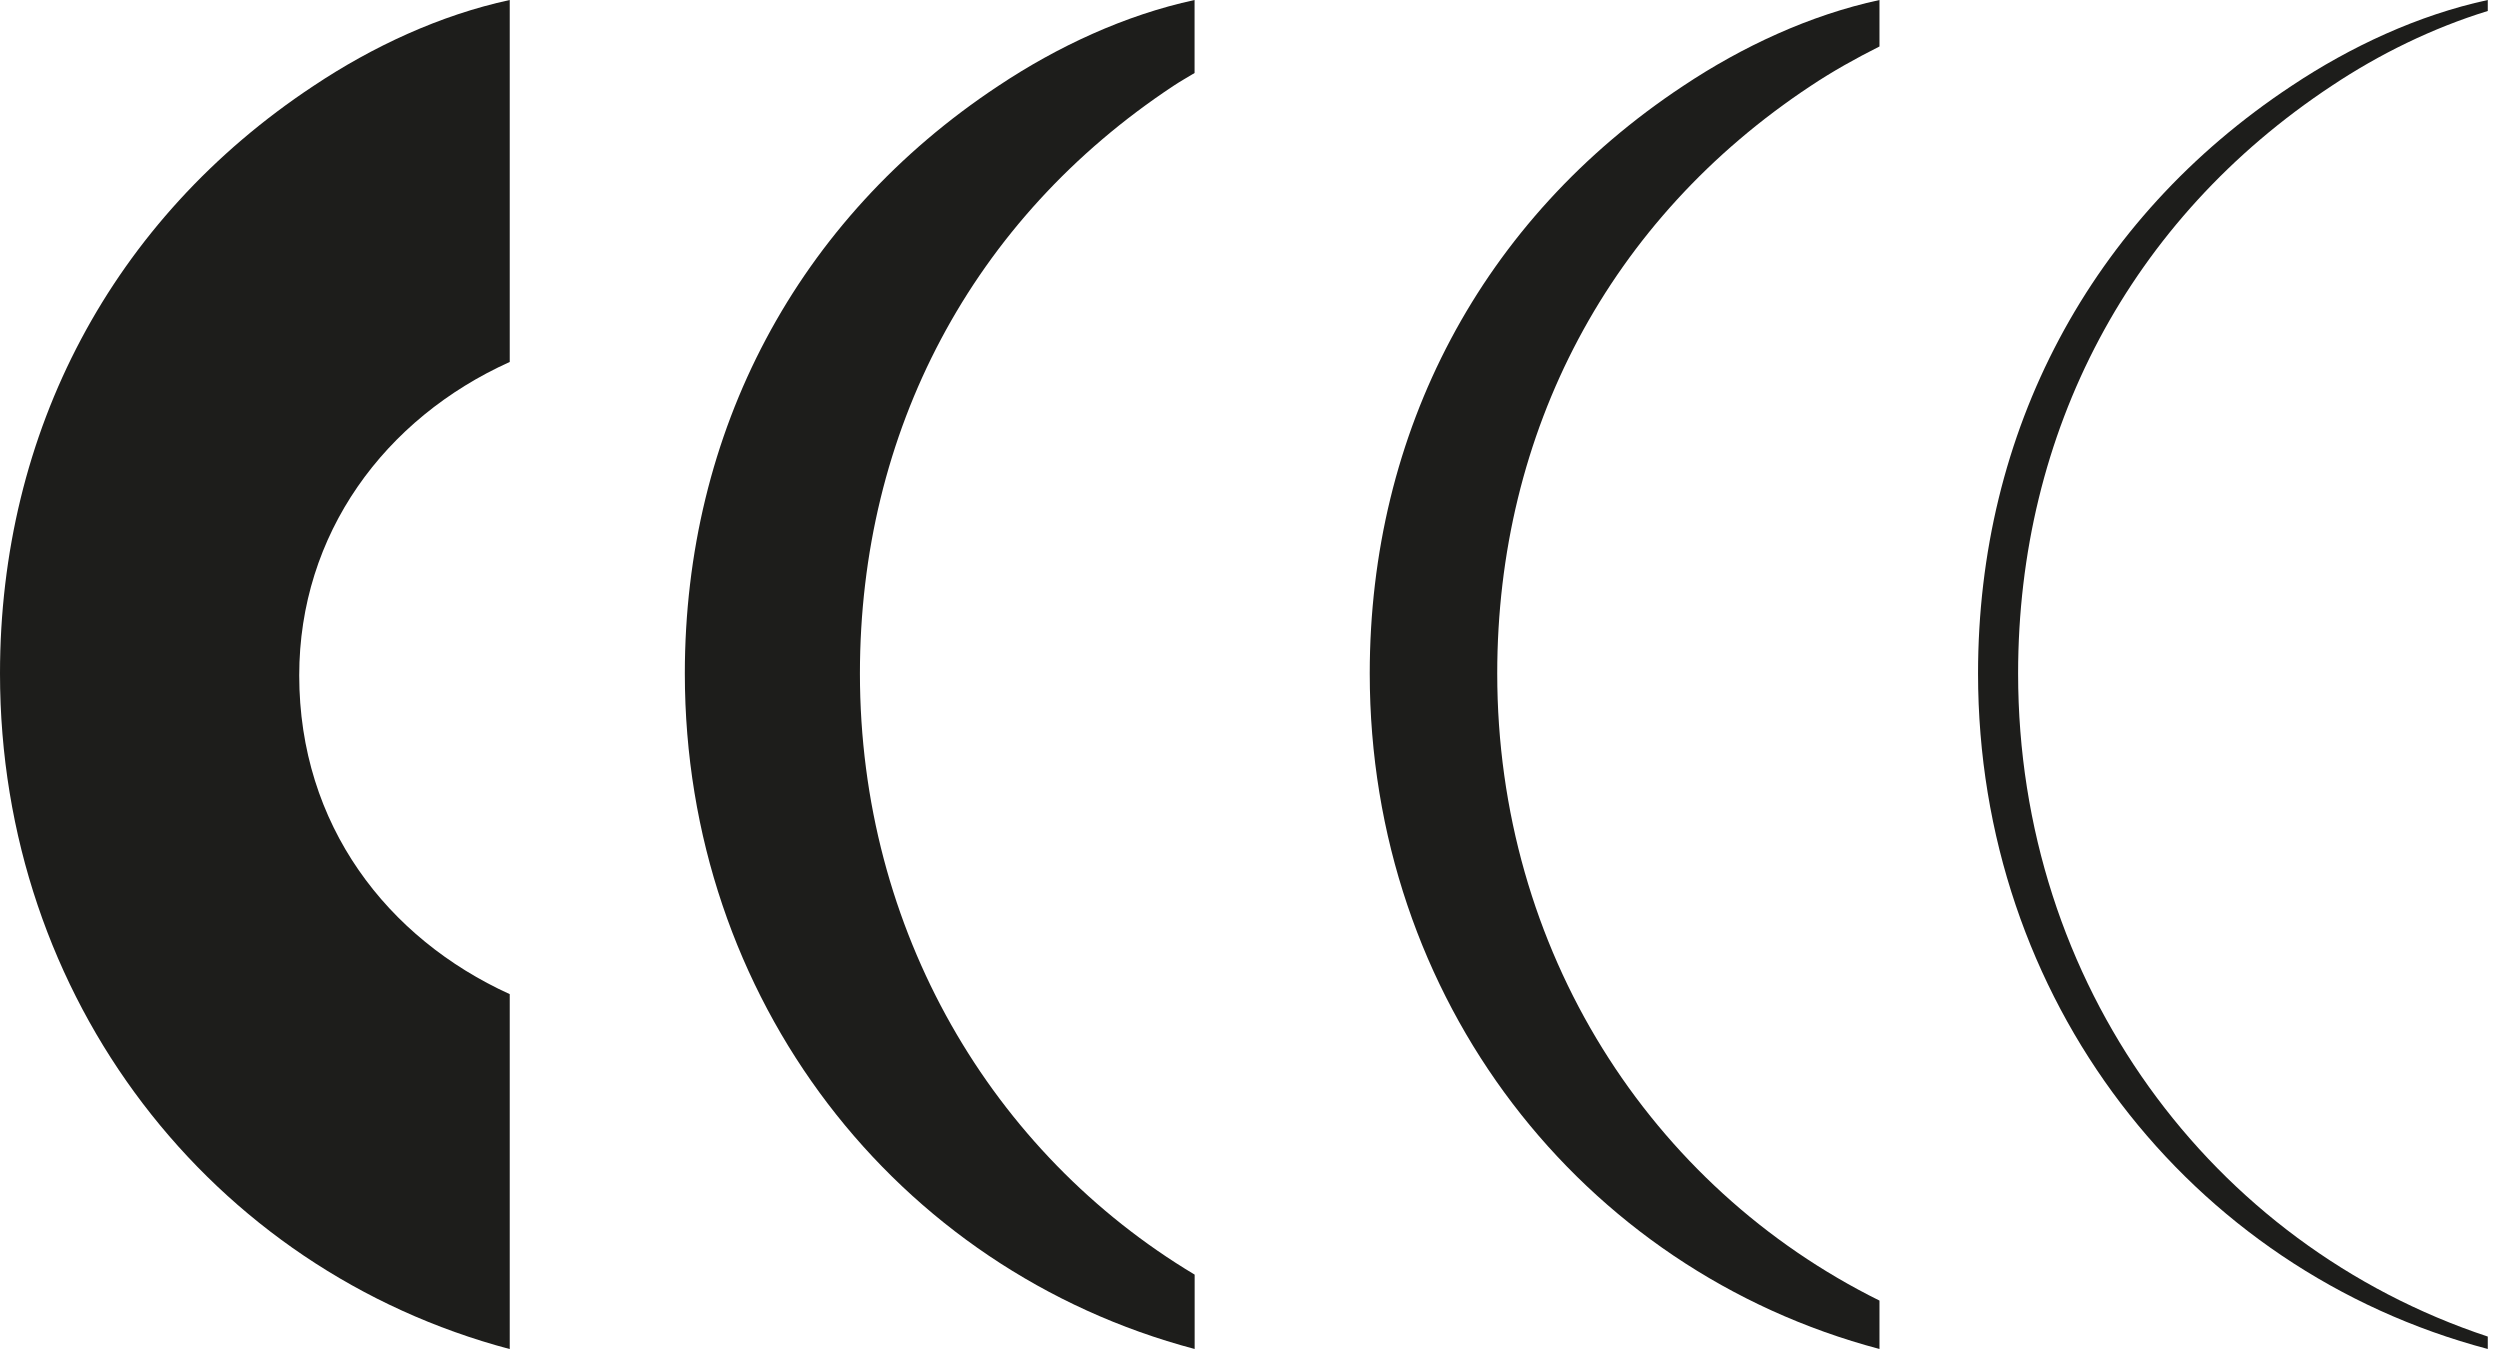
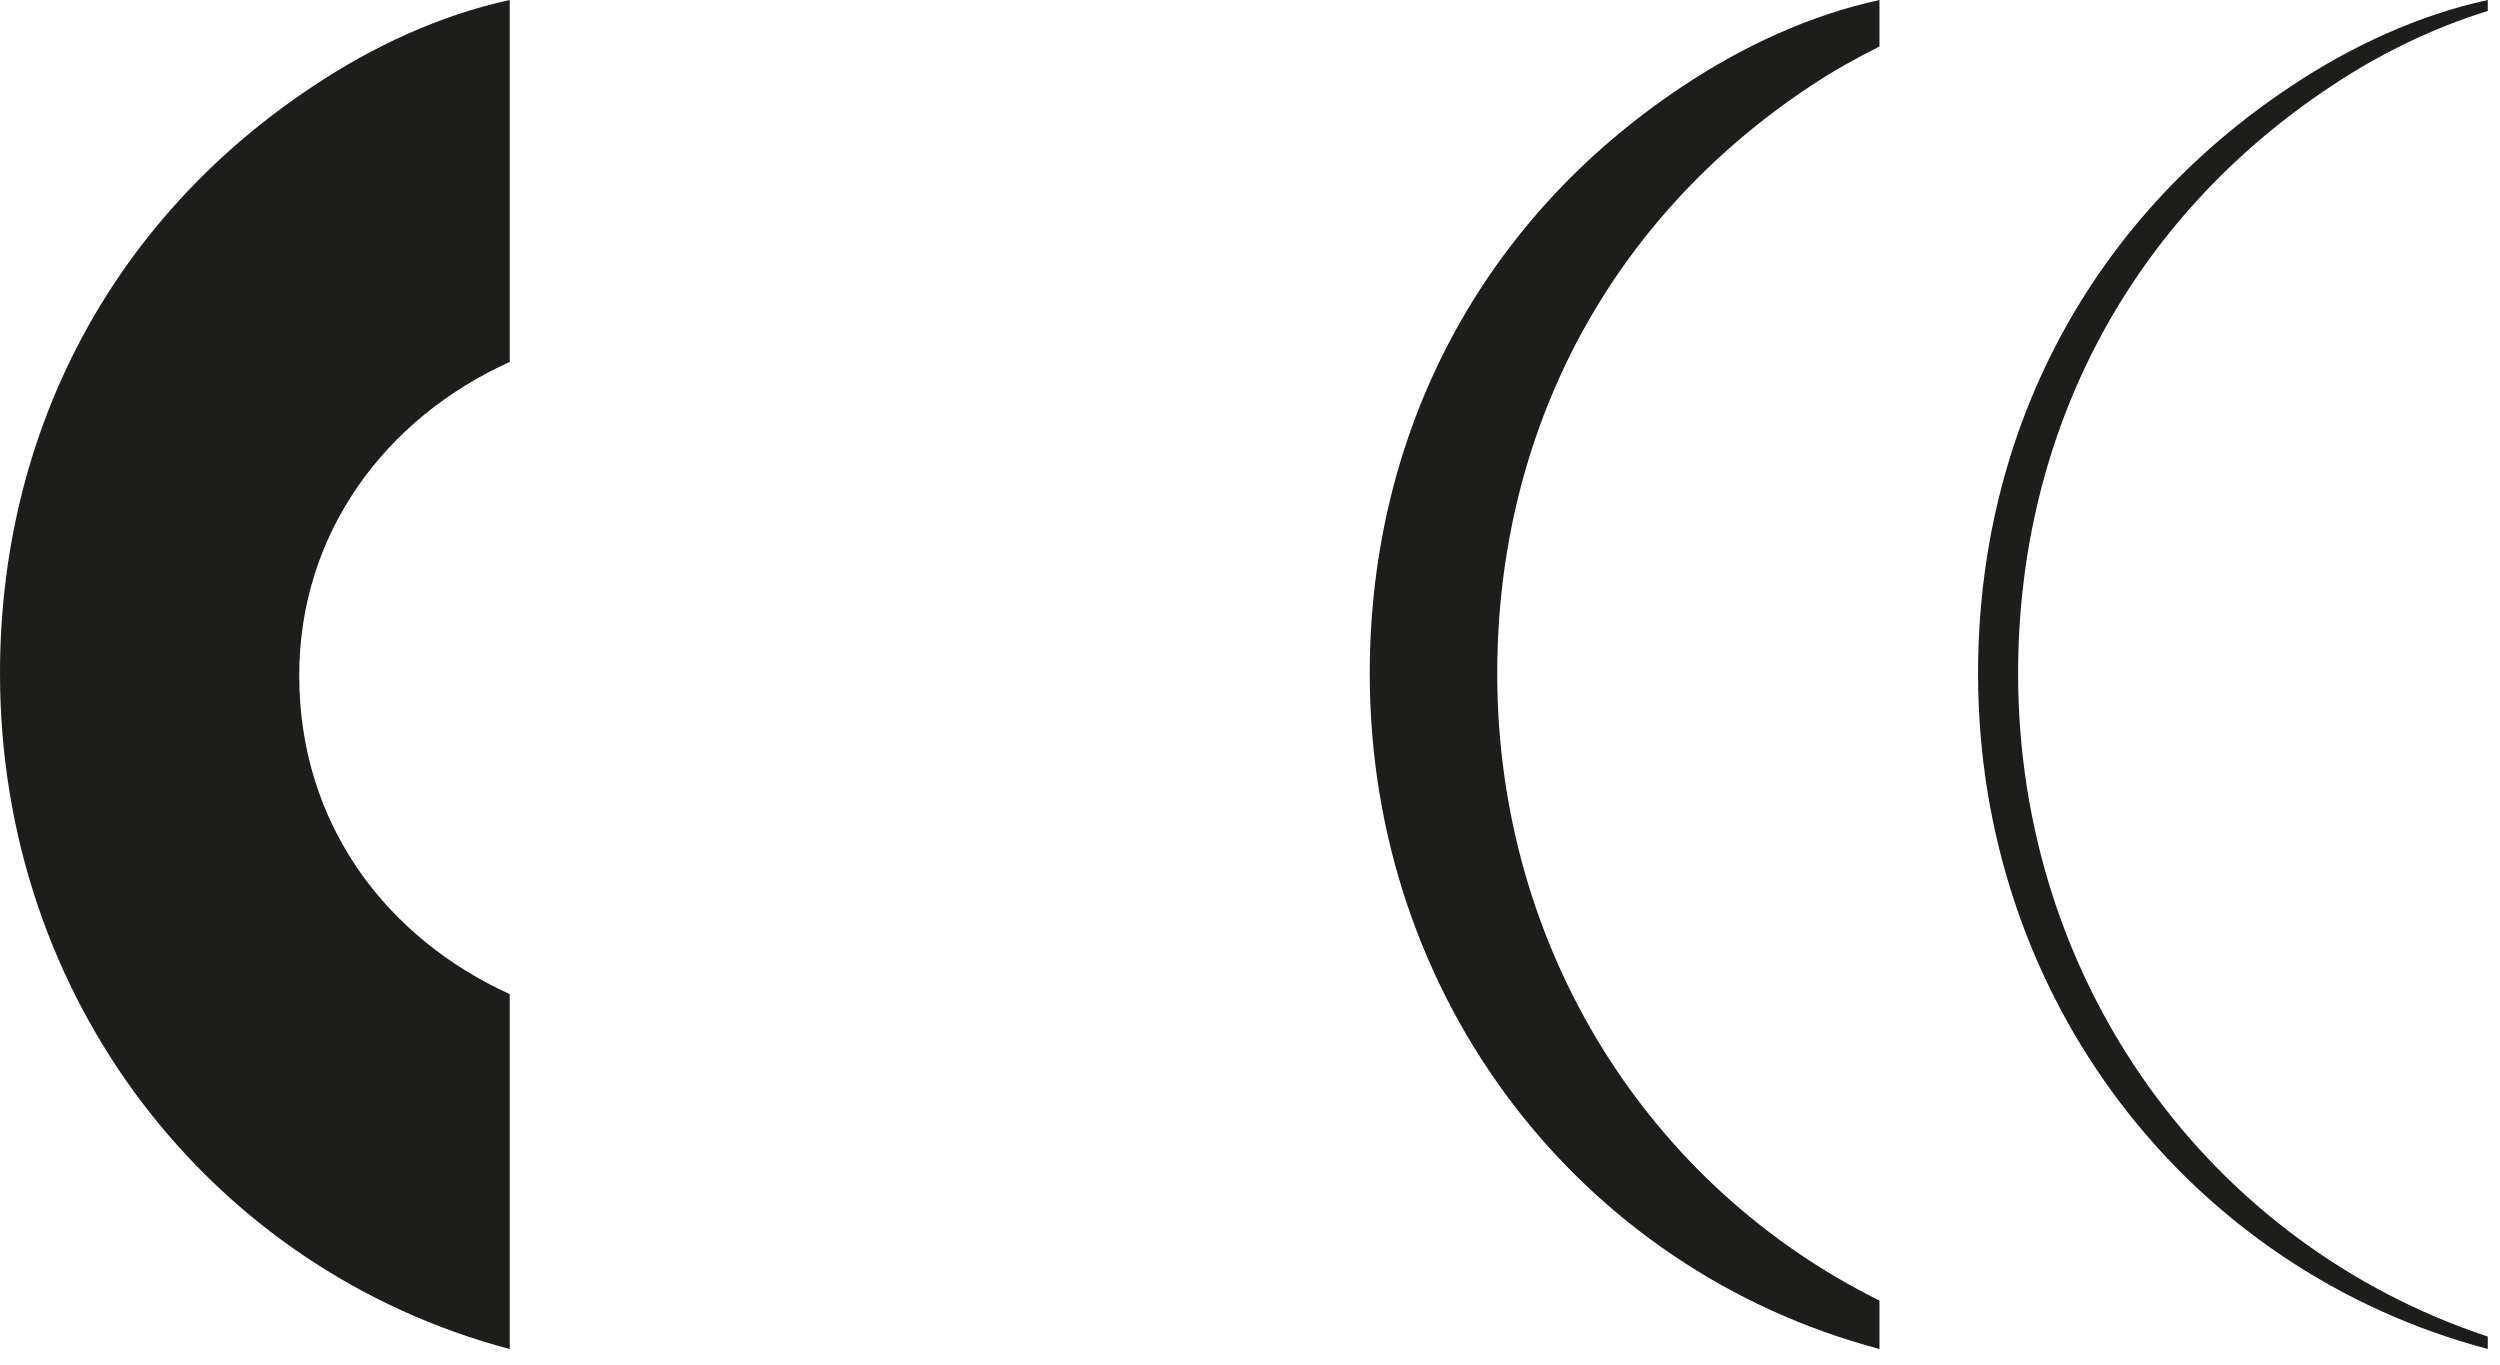
<svg xmlns="http://www.w3.org/2000/svg" xmlns:ns1="http://www.serif.com/" width="100%" height="100%" viewBox="0 0 130 71" version="1.1" xml:space="preserve" style="fill-rule:evenodd;clip-rule:evenodd;stroke-linejoin:round;stroke-miterlimit:2;">
  <g id="Tryb-izolacji" ns1:id="Tryb izolacji" transform="matrix(4.167,0,0,4.167,0,0)">
    <g transform="matrix(1,0,0,1,6.361,4.429)">
      <path d="M0,7.977C-1.527,7.282 -2.627,5.867 -2.627,3.999C-2.627,2.234 -1.561,0.792 0,0.088L0,-4.429C-0.87,-4.241 -1.714,-3.847 -2.447,-3.358C-4.966,-1.693 -6.361,0.962 -6.361,3.976C-6.361,8.034 -3.729,11.417 0,12.406L0,7.977Z" style="fill:rgb(29,29,27);fill-rule:nonzero;" />
    </g>
    <g transform="matrix(1,0,0,1,10.731,8.429)">
-       <path d="M0,-0.024C0,-3.039 1.395,-5.694 3.915,-7.359C3.999,-7.415 4.089,-7.465 4.176,-7.518L4.176,-8.429C3.306,-8.241 2.463,-7.847 1.73,-7.359C-0.79,-5.694 -2.185,-3.039 -2.185,-0.024C-2.185,4.034 0.448,7.417 4.177,8.405L4.177,7.477C1.647,5.962 0,3.182 0,-0.024" style="fill:rgb(29,29,27);fill-rule:nonzero;" />
-     </g>
+       </g>
    <g transform="matrix(1,0,0,1,25.184,8.429)">
      <path d="M0,-0.024C0,-3.039 1.395,-5.694 3.915,-7.359C4.506,-7.753 5.17,-8.079 5.861,-8.292L5.861,-8.429C4.991,-8.241 4.148,-7.847 3.415,-7.359C0.895,-5.694 -0.5,-3.039 -0.5,-0.024C-0.5,4.034 2.132,7.417 5.861,8.405L5.861,8.25C2.401,7.102 0,3.849 0,-0.024" style="fill:rgb(29,29,27);fill-rule:nonzero;" />
    </g>
    <g transform="matrix(1,0,0,1,18.684,8.429)">
      <path d="M0,-0.024C0,-3.039 1.395,-5.694 3.915,-7.359C4.185,-7.539 4.474,-7.7 4.77,-7.849L4.77,-8.429C3.9,-8.241 3.057,-7.847 2.324,-7.359C-0.196,-5.694 -1.591,-3.039 -1.591,-0.024C-1.591,4.034 1.041,7.417 4.77,8.405L4.77,7.801C1.907,6.384 0,3.427 0,-0.024" style="fill:rgb(29,29,27);fill-rule:nonzero;" />
    </g>
  </g>
</svg>